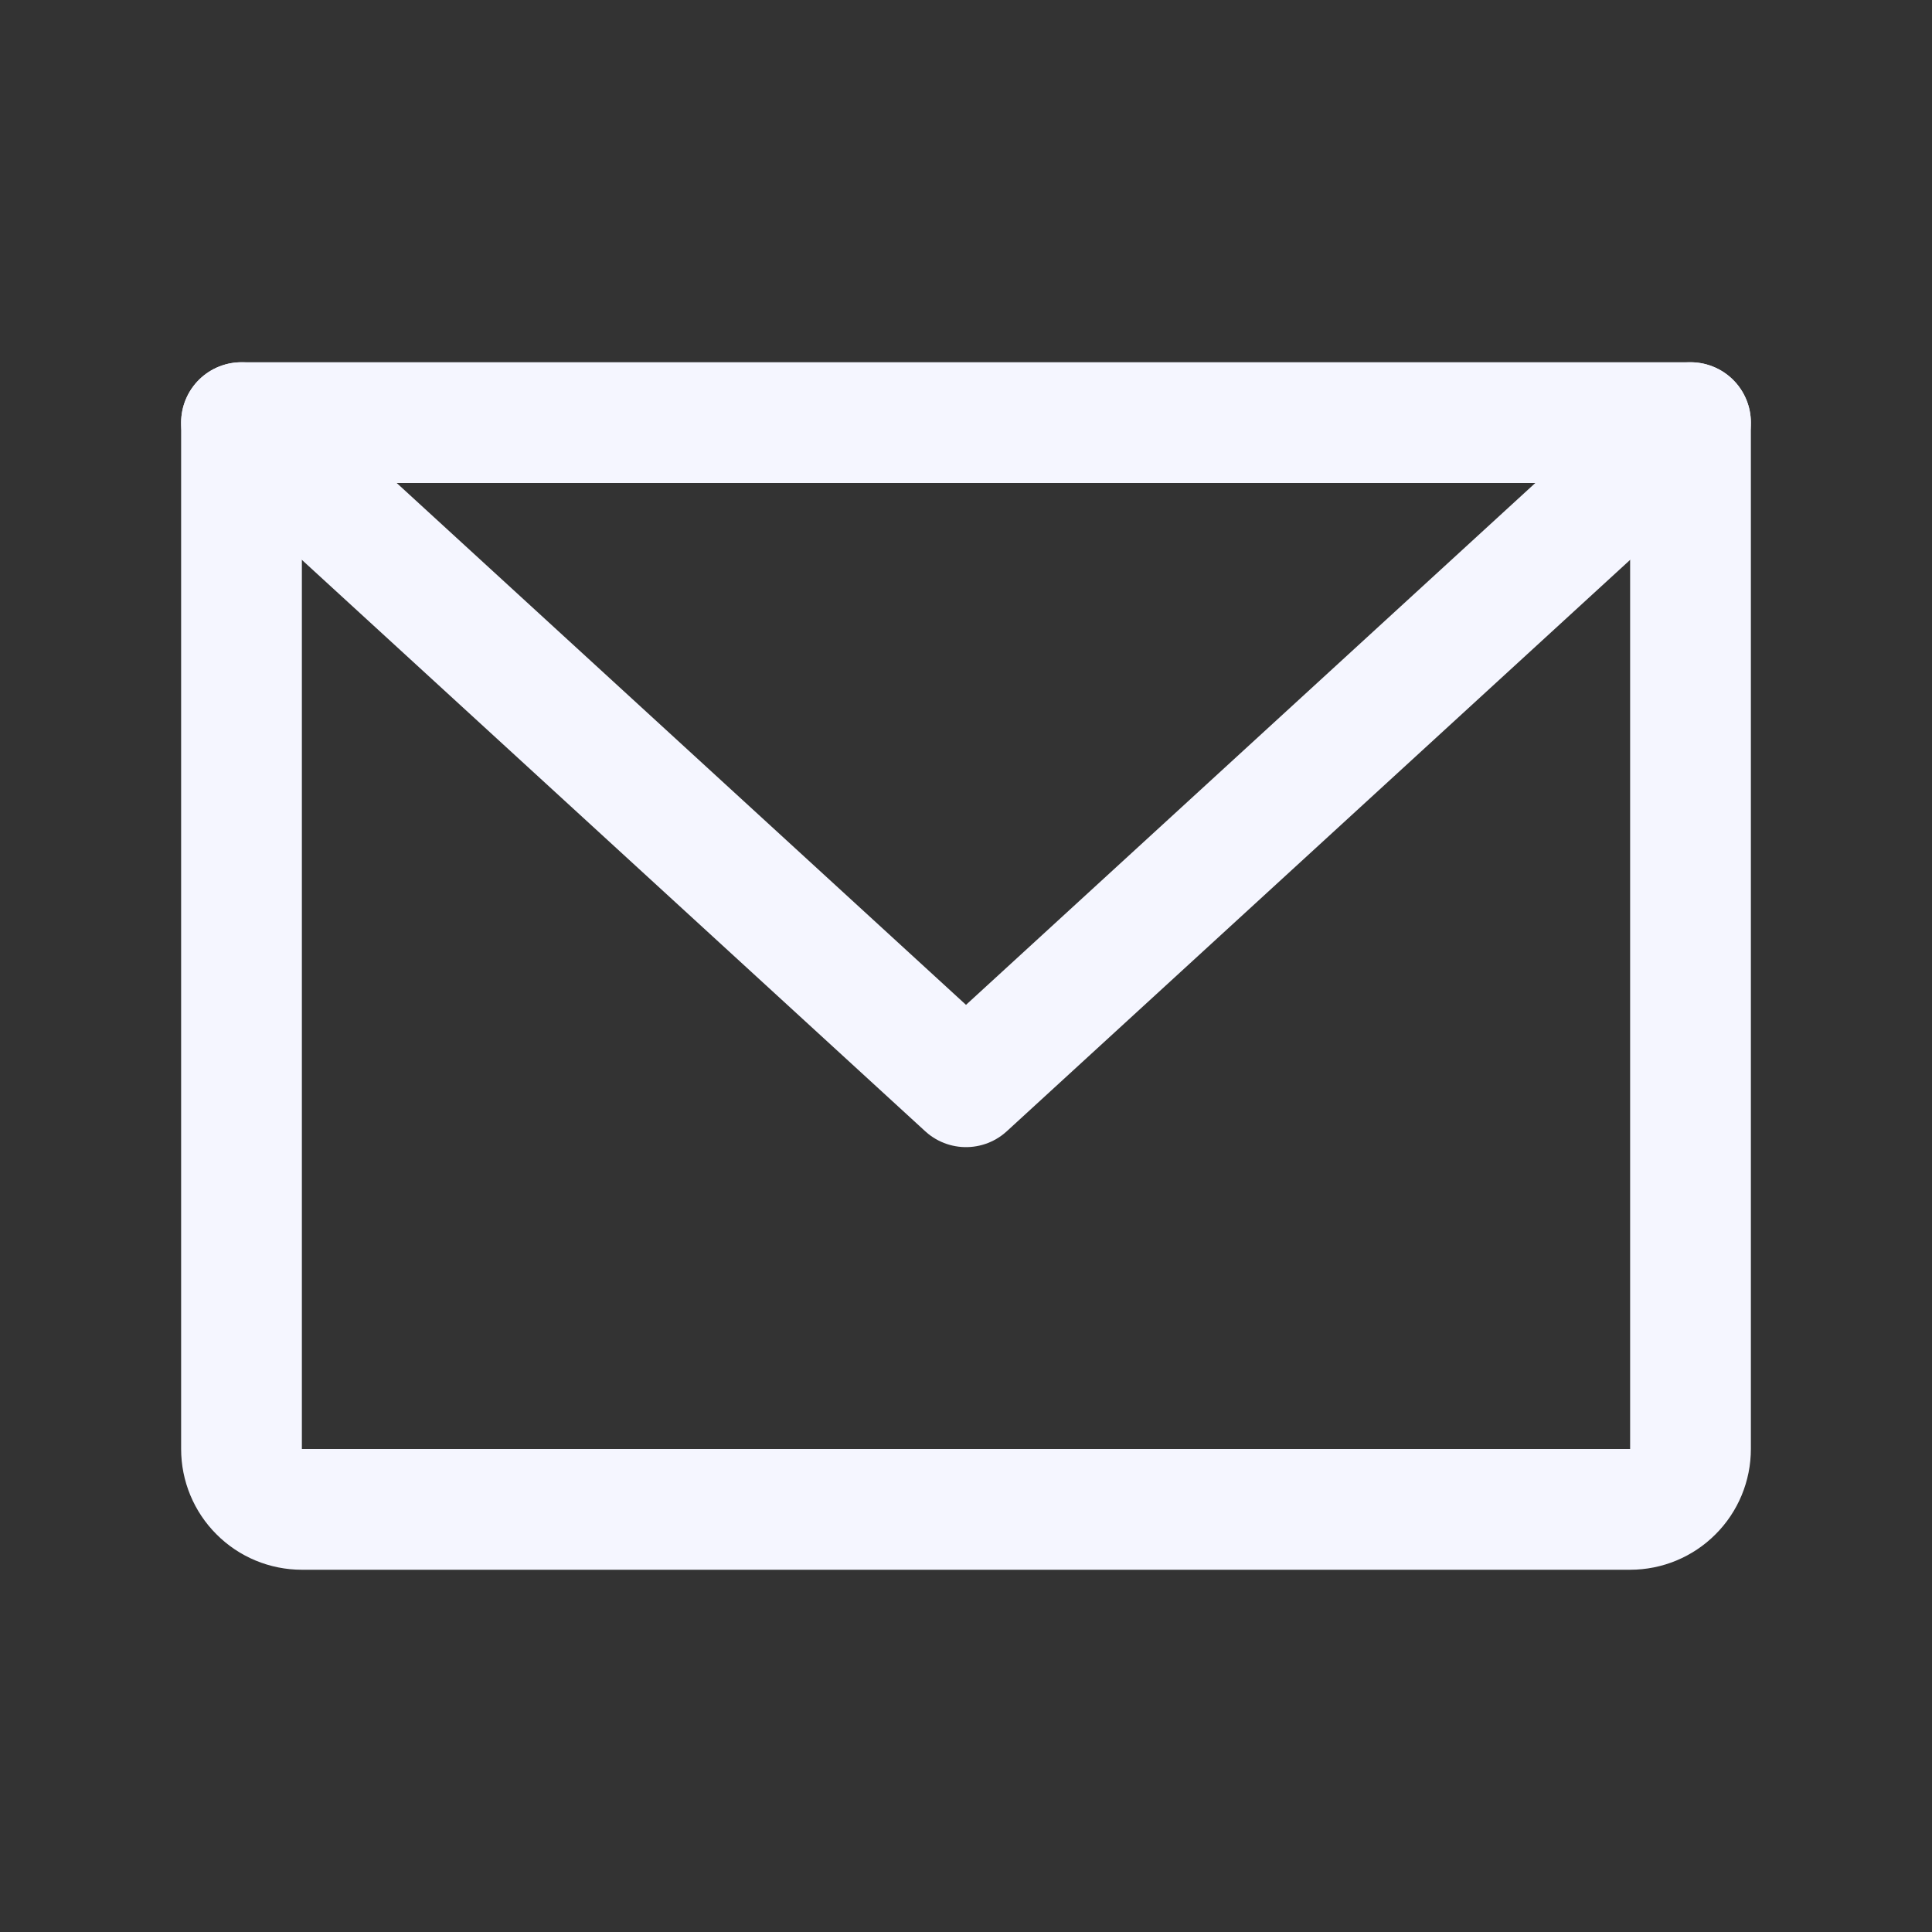
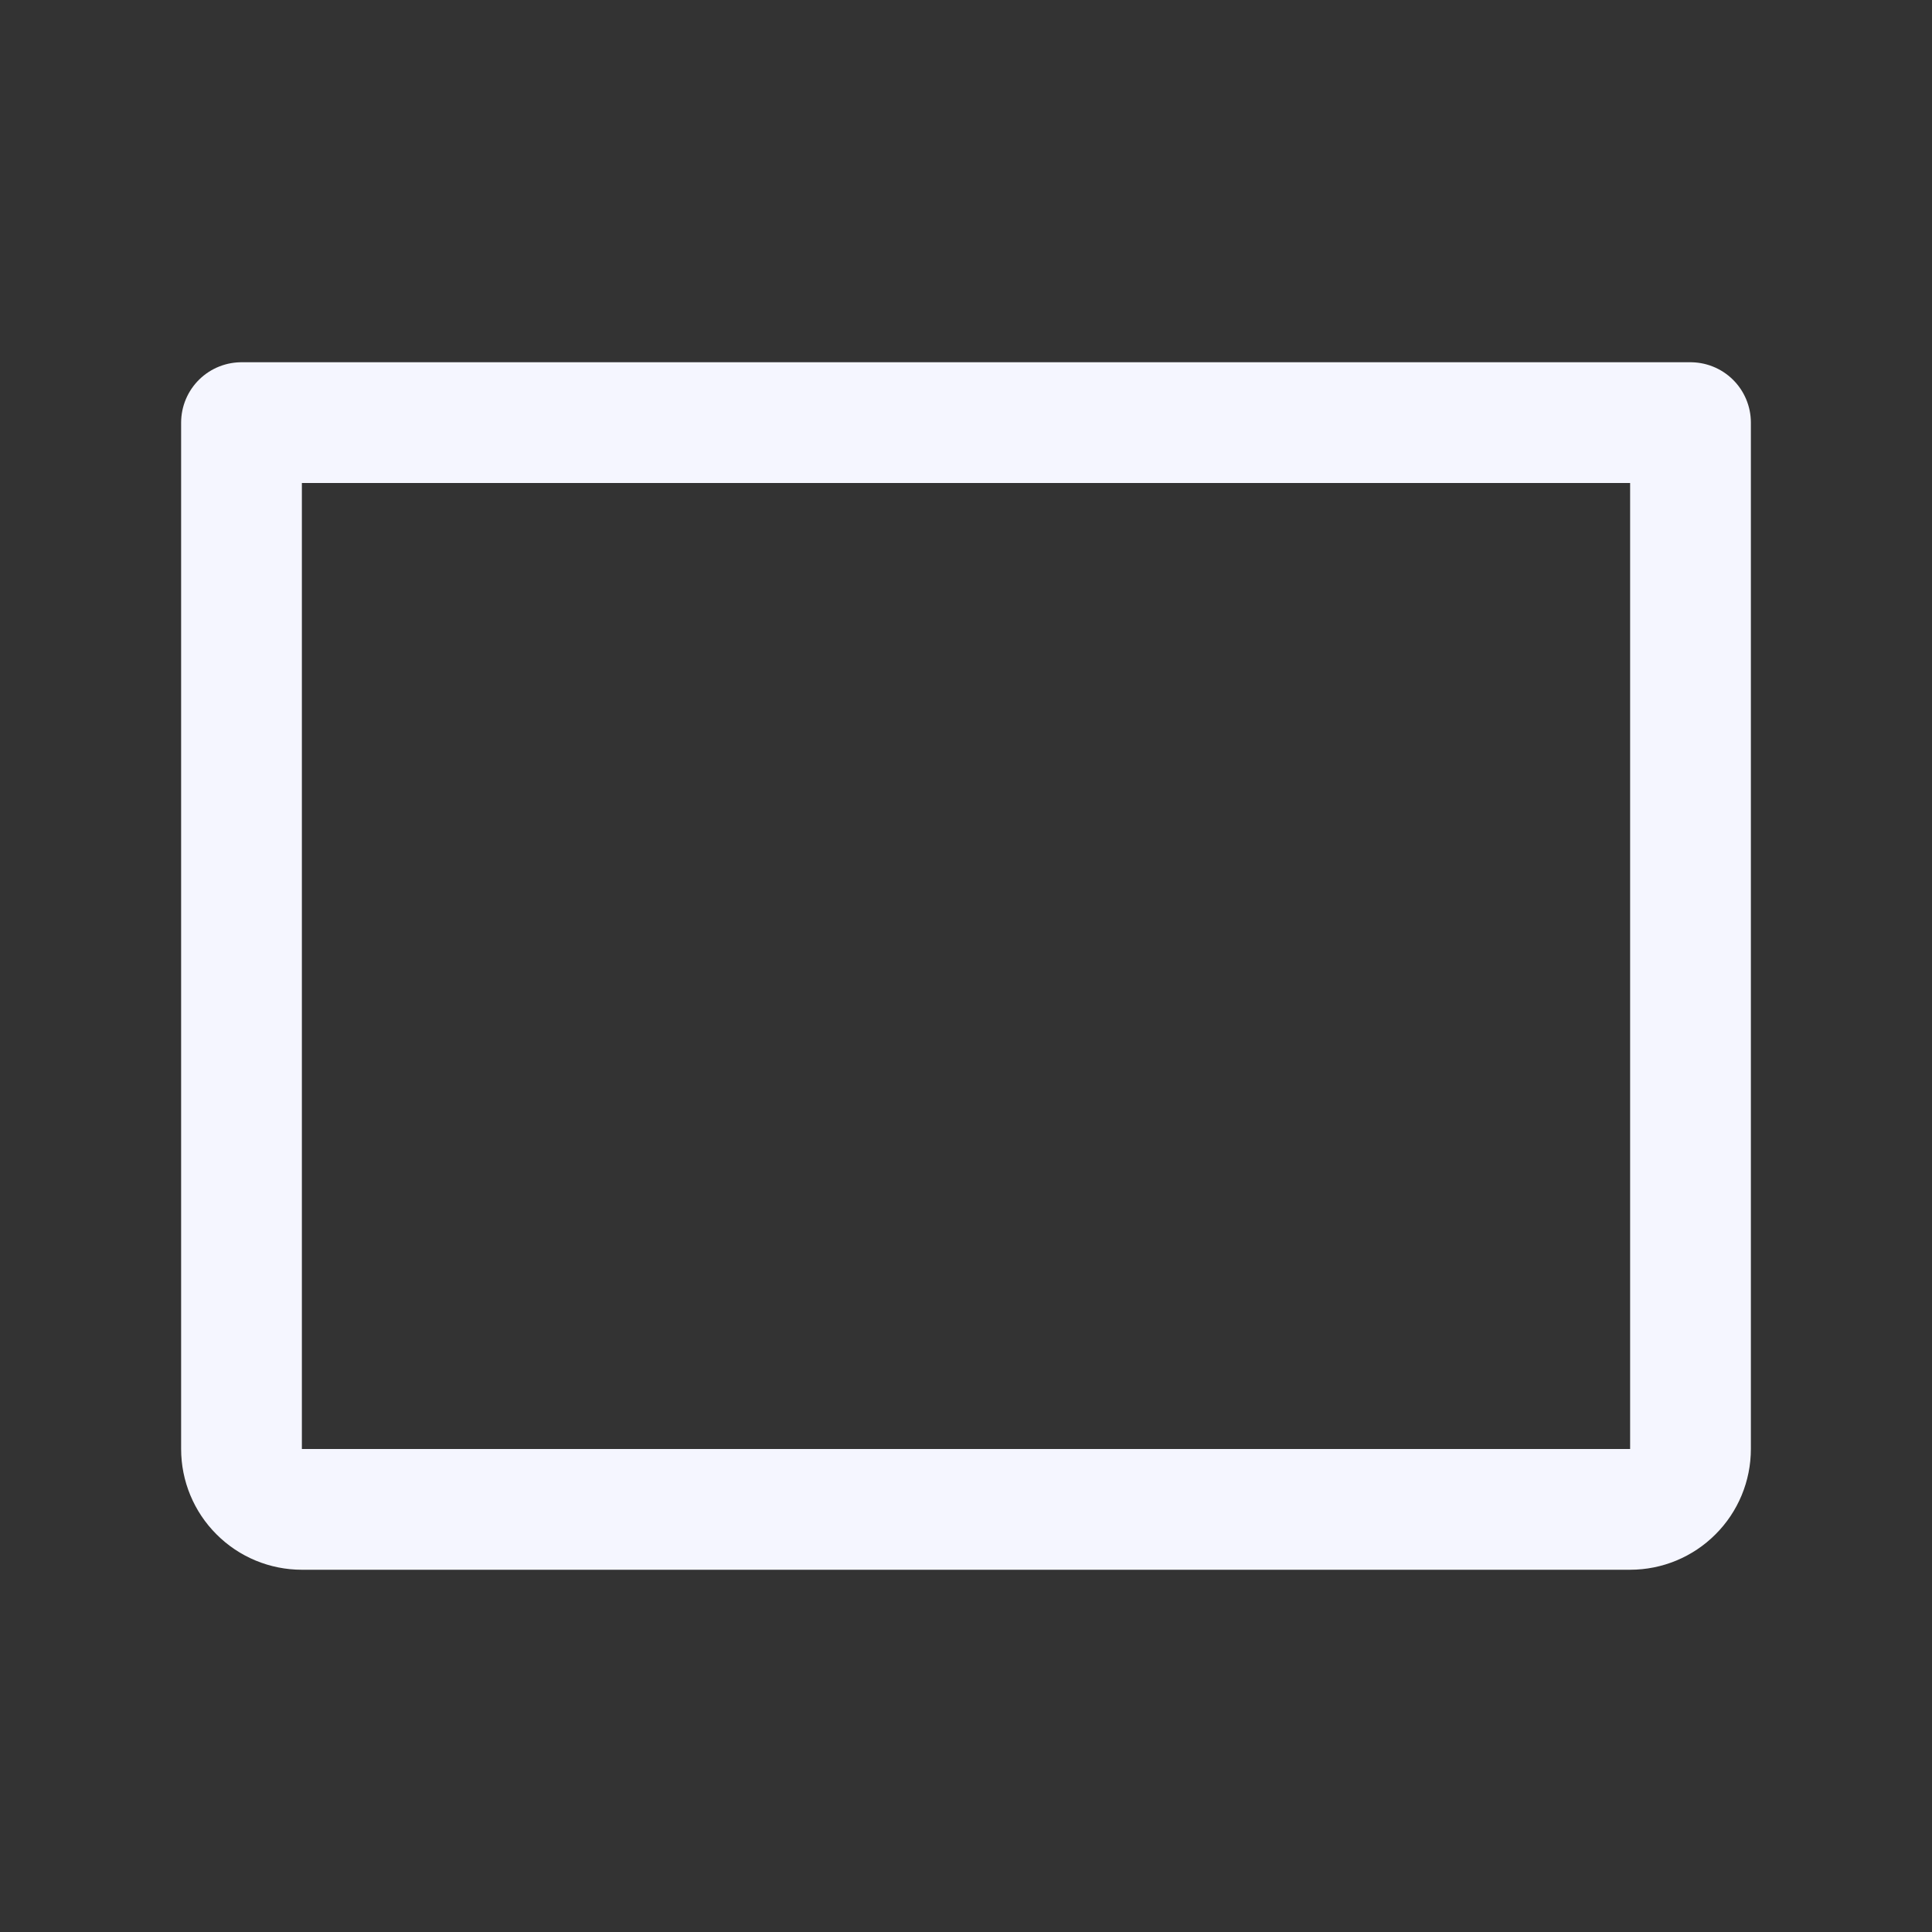
<svg xmlns="http://www.w3.org/2000/svg" width="24" height="24" viewBox="0 0 24 24" fill="none">
  <rect x="0" y="0" width="24" height="24" fill="#333333" stroke="none" />
  <path d="M3 5.25H21V18C21 18.199 20.921 18.39 20.78 18.53C20.64 18.671 20.449 18.75 20.25 18.75H3.75C3.551 18.75 3.36 18.671 3.22 18.53C3.079 18.39 3 18.199 3 18V5.25Z" stroke="#F5F6FF" stroke-width="1.5" stroke-linecap="round" stroke-linejoin="round" />
-   <path d="M21 5.25L12 13.5L3 5.25" stroke="#F5F6FF" stroke-width="1.5" stroke-linecap="round" stroke-linejoin="round" />
</svg>